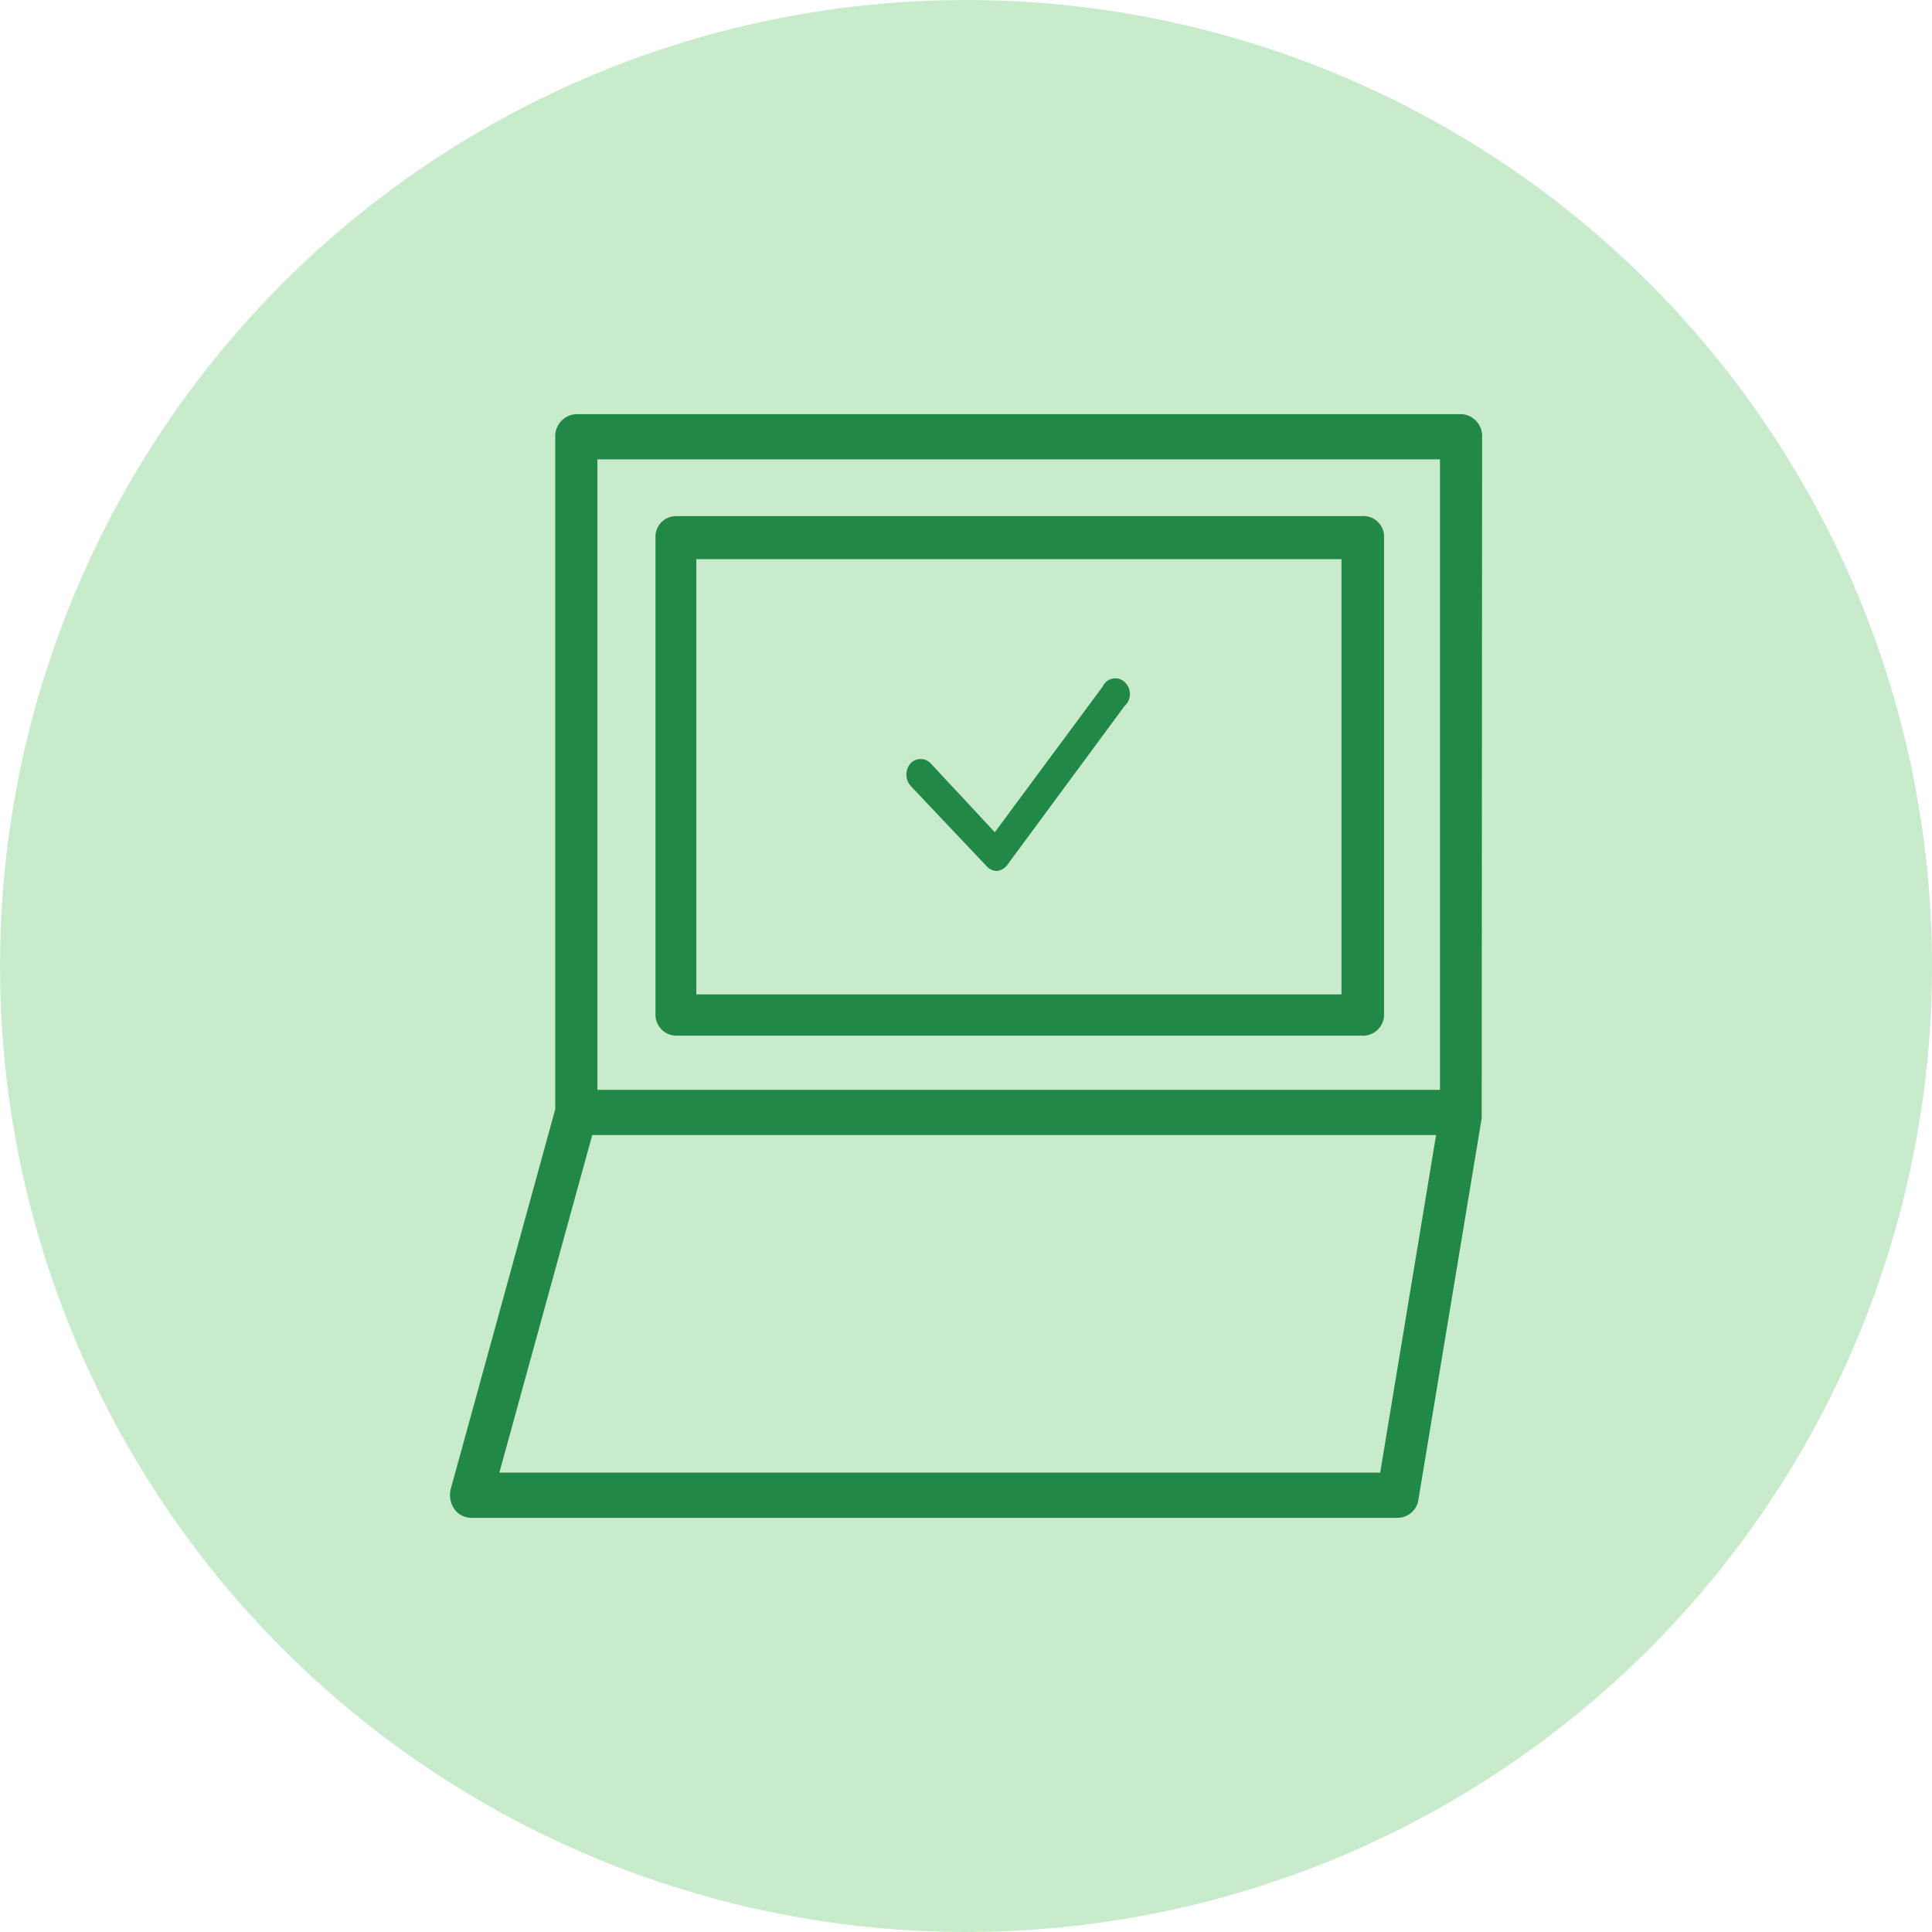
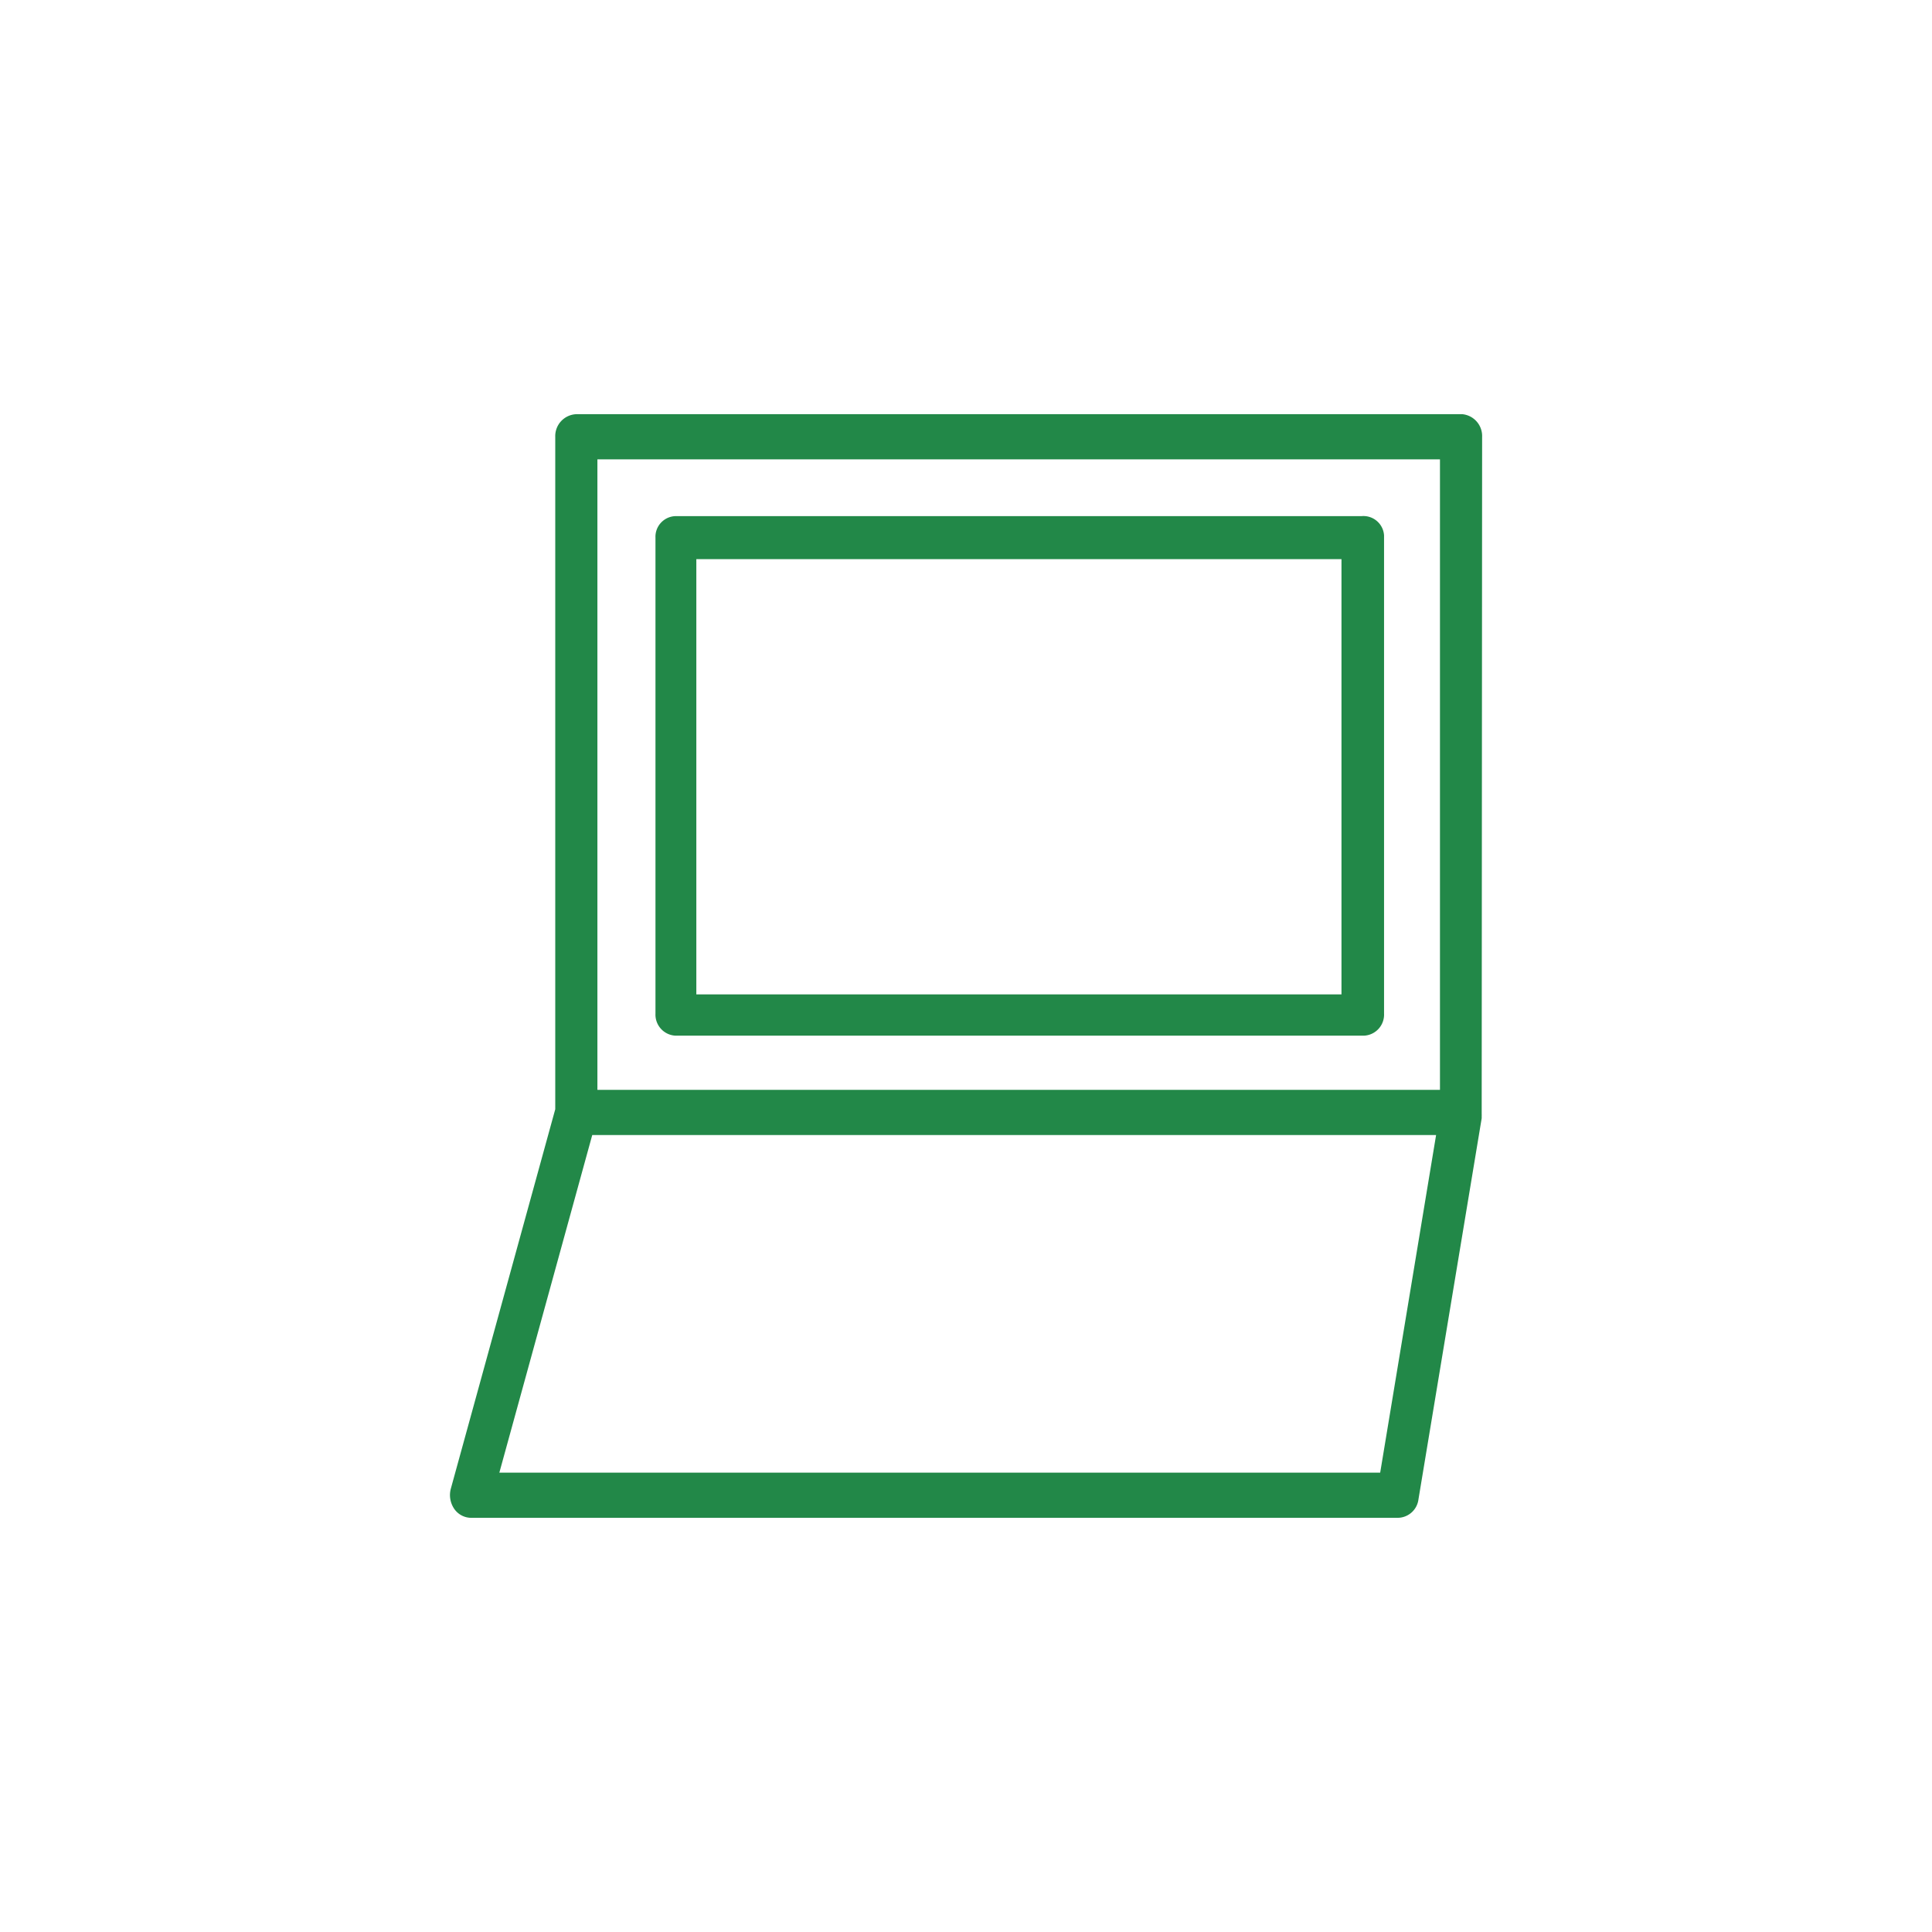
<svg xmlns="http://www.w3.org/2000/svg" viewBox="0 0 44.92 44.92">
  <defs>
    <style>.cls-1{fill:#c8ebcb;}.cls-2{fill:none;}.cls-3{fill:#228848;}</style>
  </defs>
  <g id="Calque_2" data-name="Calque 2">
    <g id="Calque_1-2" data-name="Calque 1">
-       <circle class="cls-1" cx="22.46" cy="22.46" r="22.46" />
      <rect class="cls-2" x="10.71" y="9.9" width="23.51" height="25.13" />
-       <path class="cls-3" d="M22.94,20.14a.32.32,0,0,0,.24.11h0a.35.35,0,0,0,.24-.14l2.73-3.7a.39.39,0,0,0,.08-.1.38.38,0,0,0-.13-.49.32.32,0,0,0-.46.14l-2.51,3.39-1.49-1.6h0a.32.32,0,0,0-.47,0,.4.4,0,0,0,0,.52Z" />
      <path class="cls-3" d="M34.46,10.16A.51.51,0,0,0,34,9.63H13.4a.51.51,0,0,0-.49.53V25.79l-2.43,8.83a.57.57,0,0,0,.08.46.48.48,0,0,0,.39.21H32.5a.49.49,0,0,0,.48-.43L34.45,26s0,0,0-.05a.43.43,0,0,0,0-.05Zm-20.57.52H33.48V25.34H13.89Zm18.2,23.56H11.61l2.16-7.85H33.39Z" />
      <path class="cls-3" d="M31.66,12H15.71a.48.48,0,0,0-.47.5V23.57a.49.49,0,0,0,.47.51h16a.49.49,0,0,0,.47-.51V12.45A.48.48,0,0,0,31.66,12Zm-.47,11.12h-15V13h15Z" />
    </g>
  </g>
</svg>